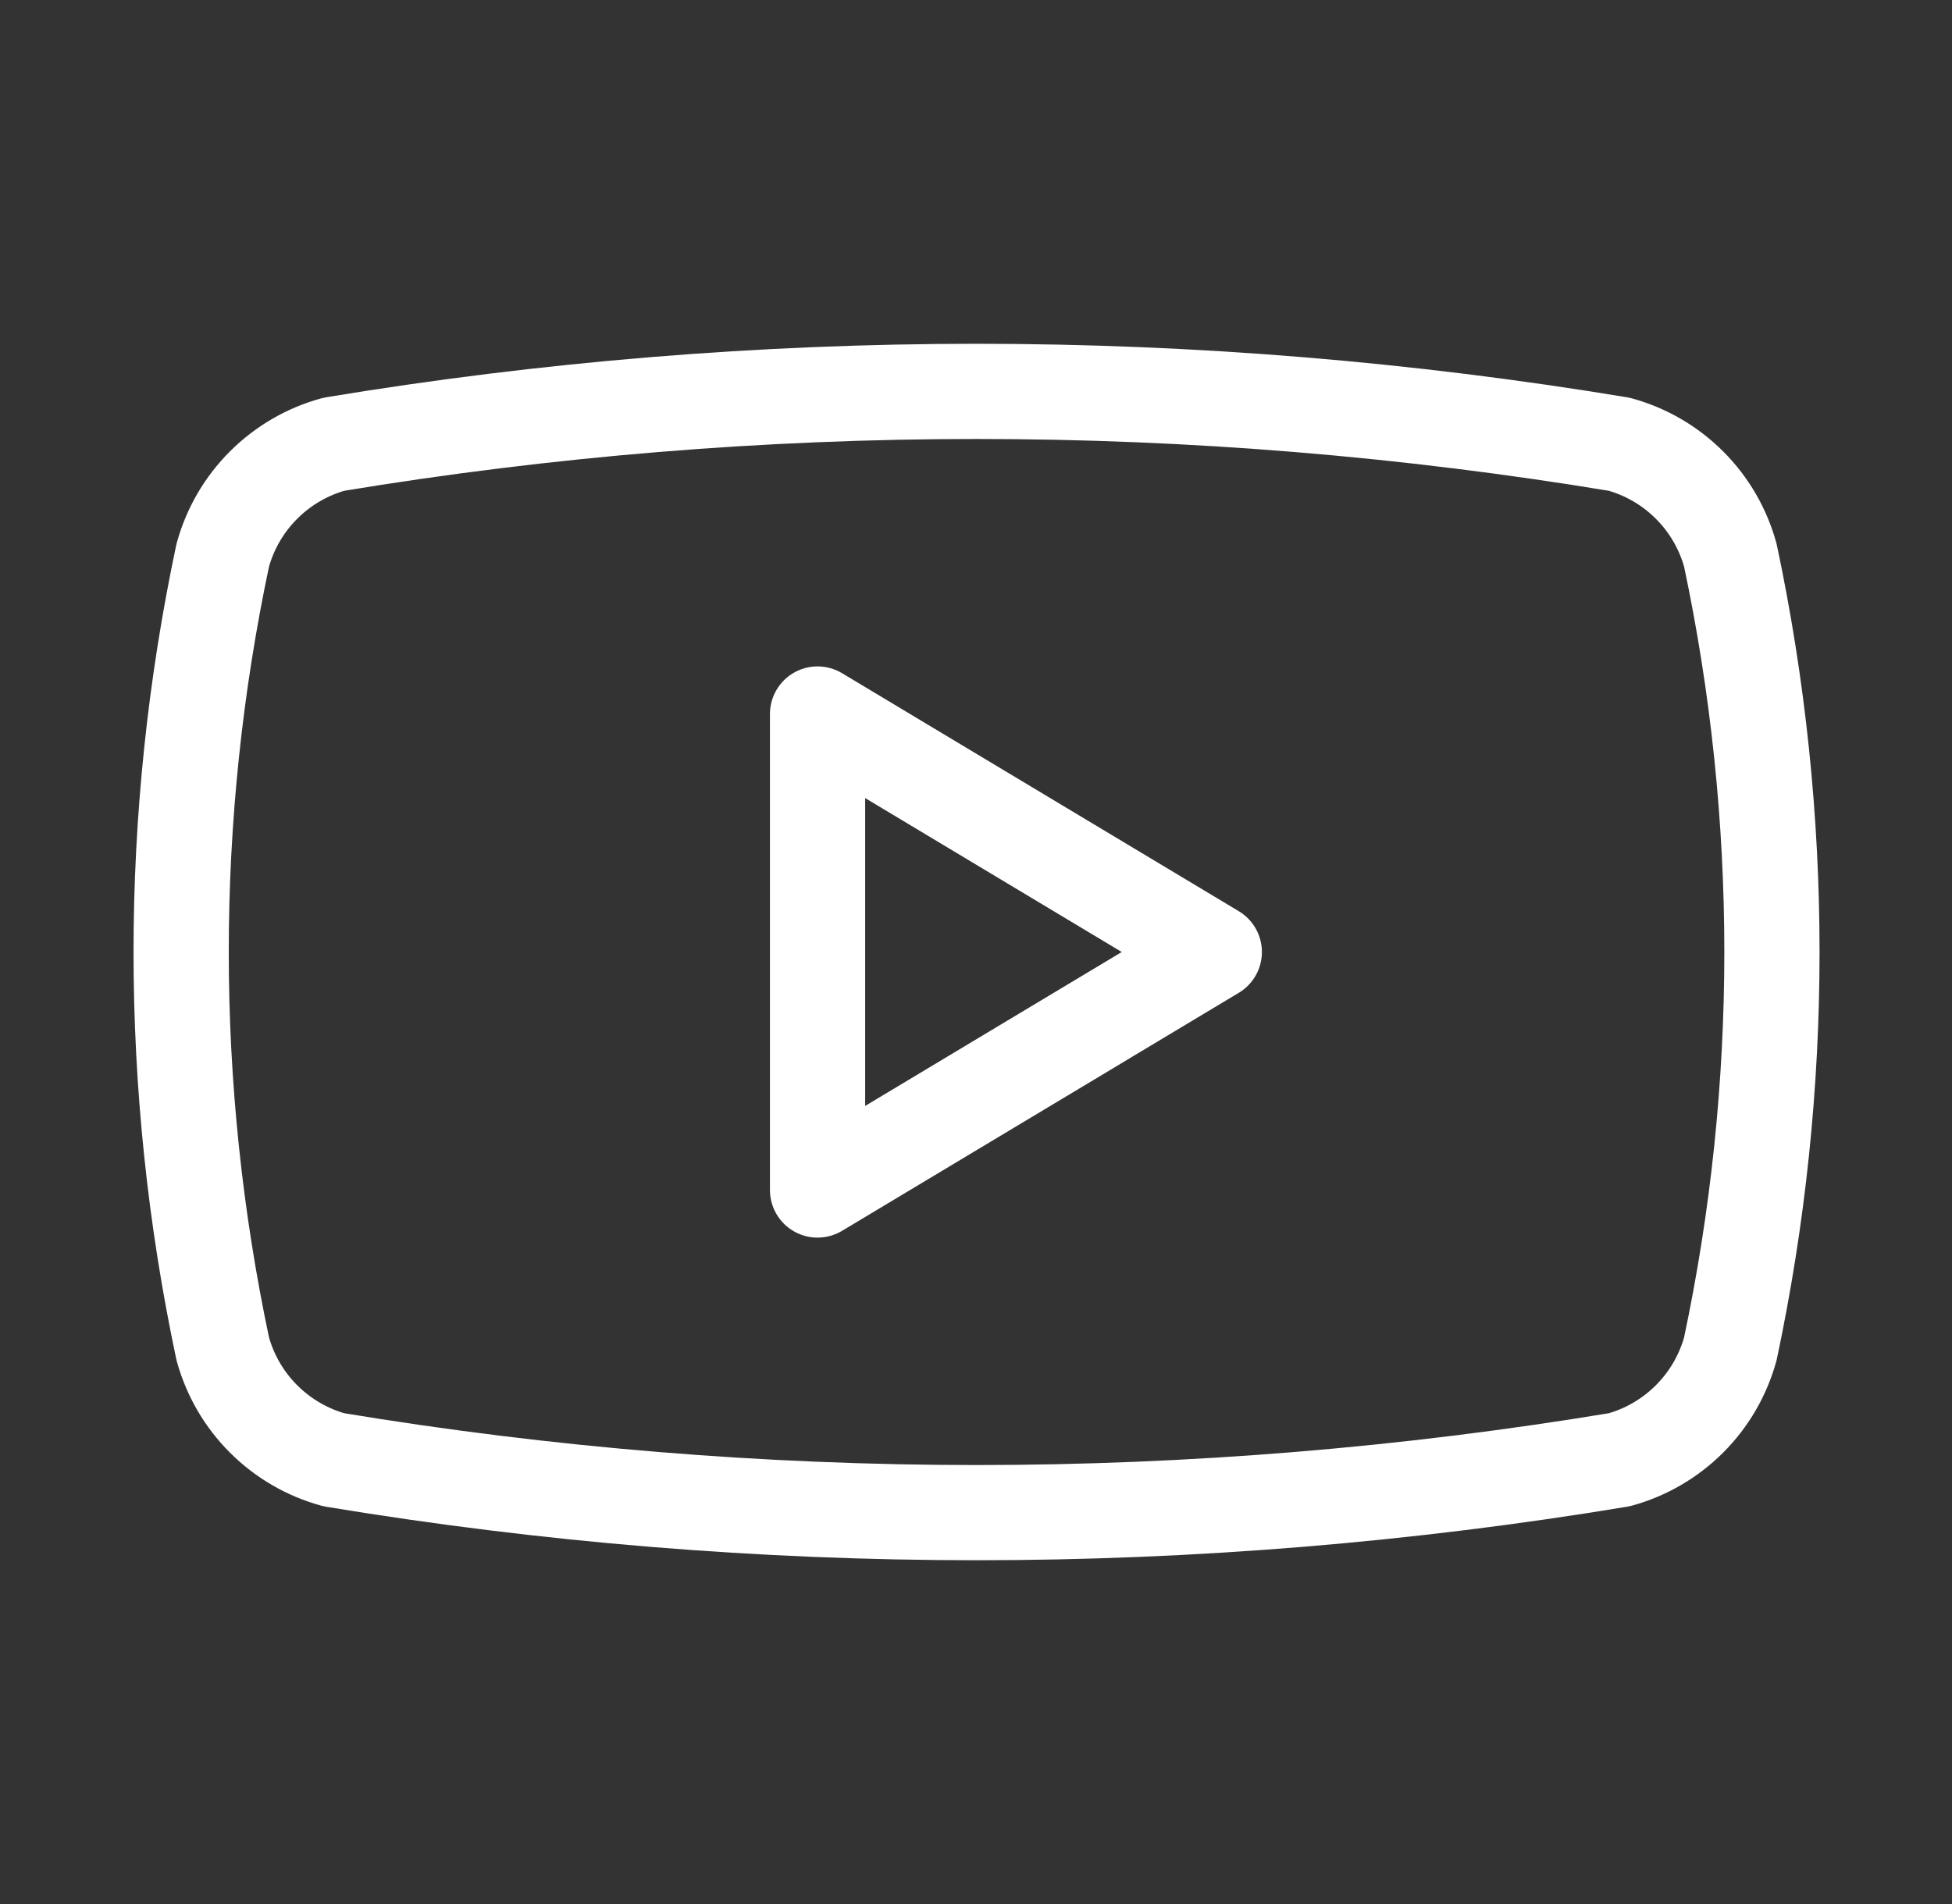
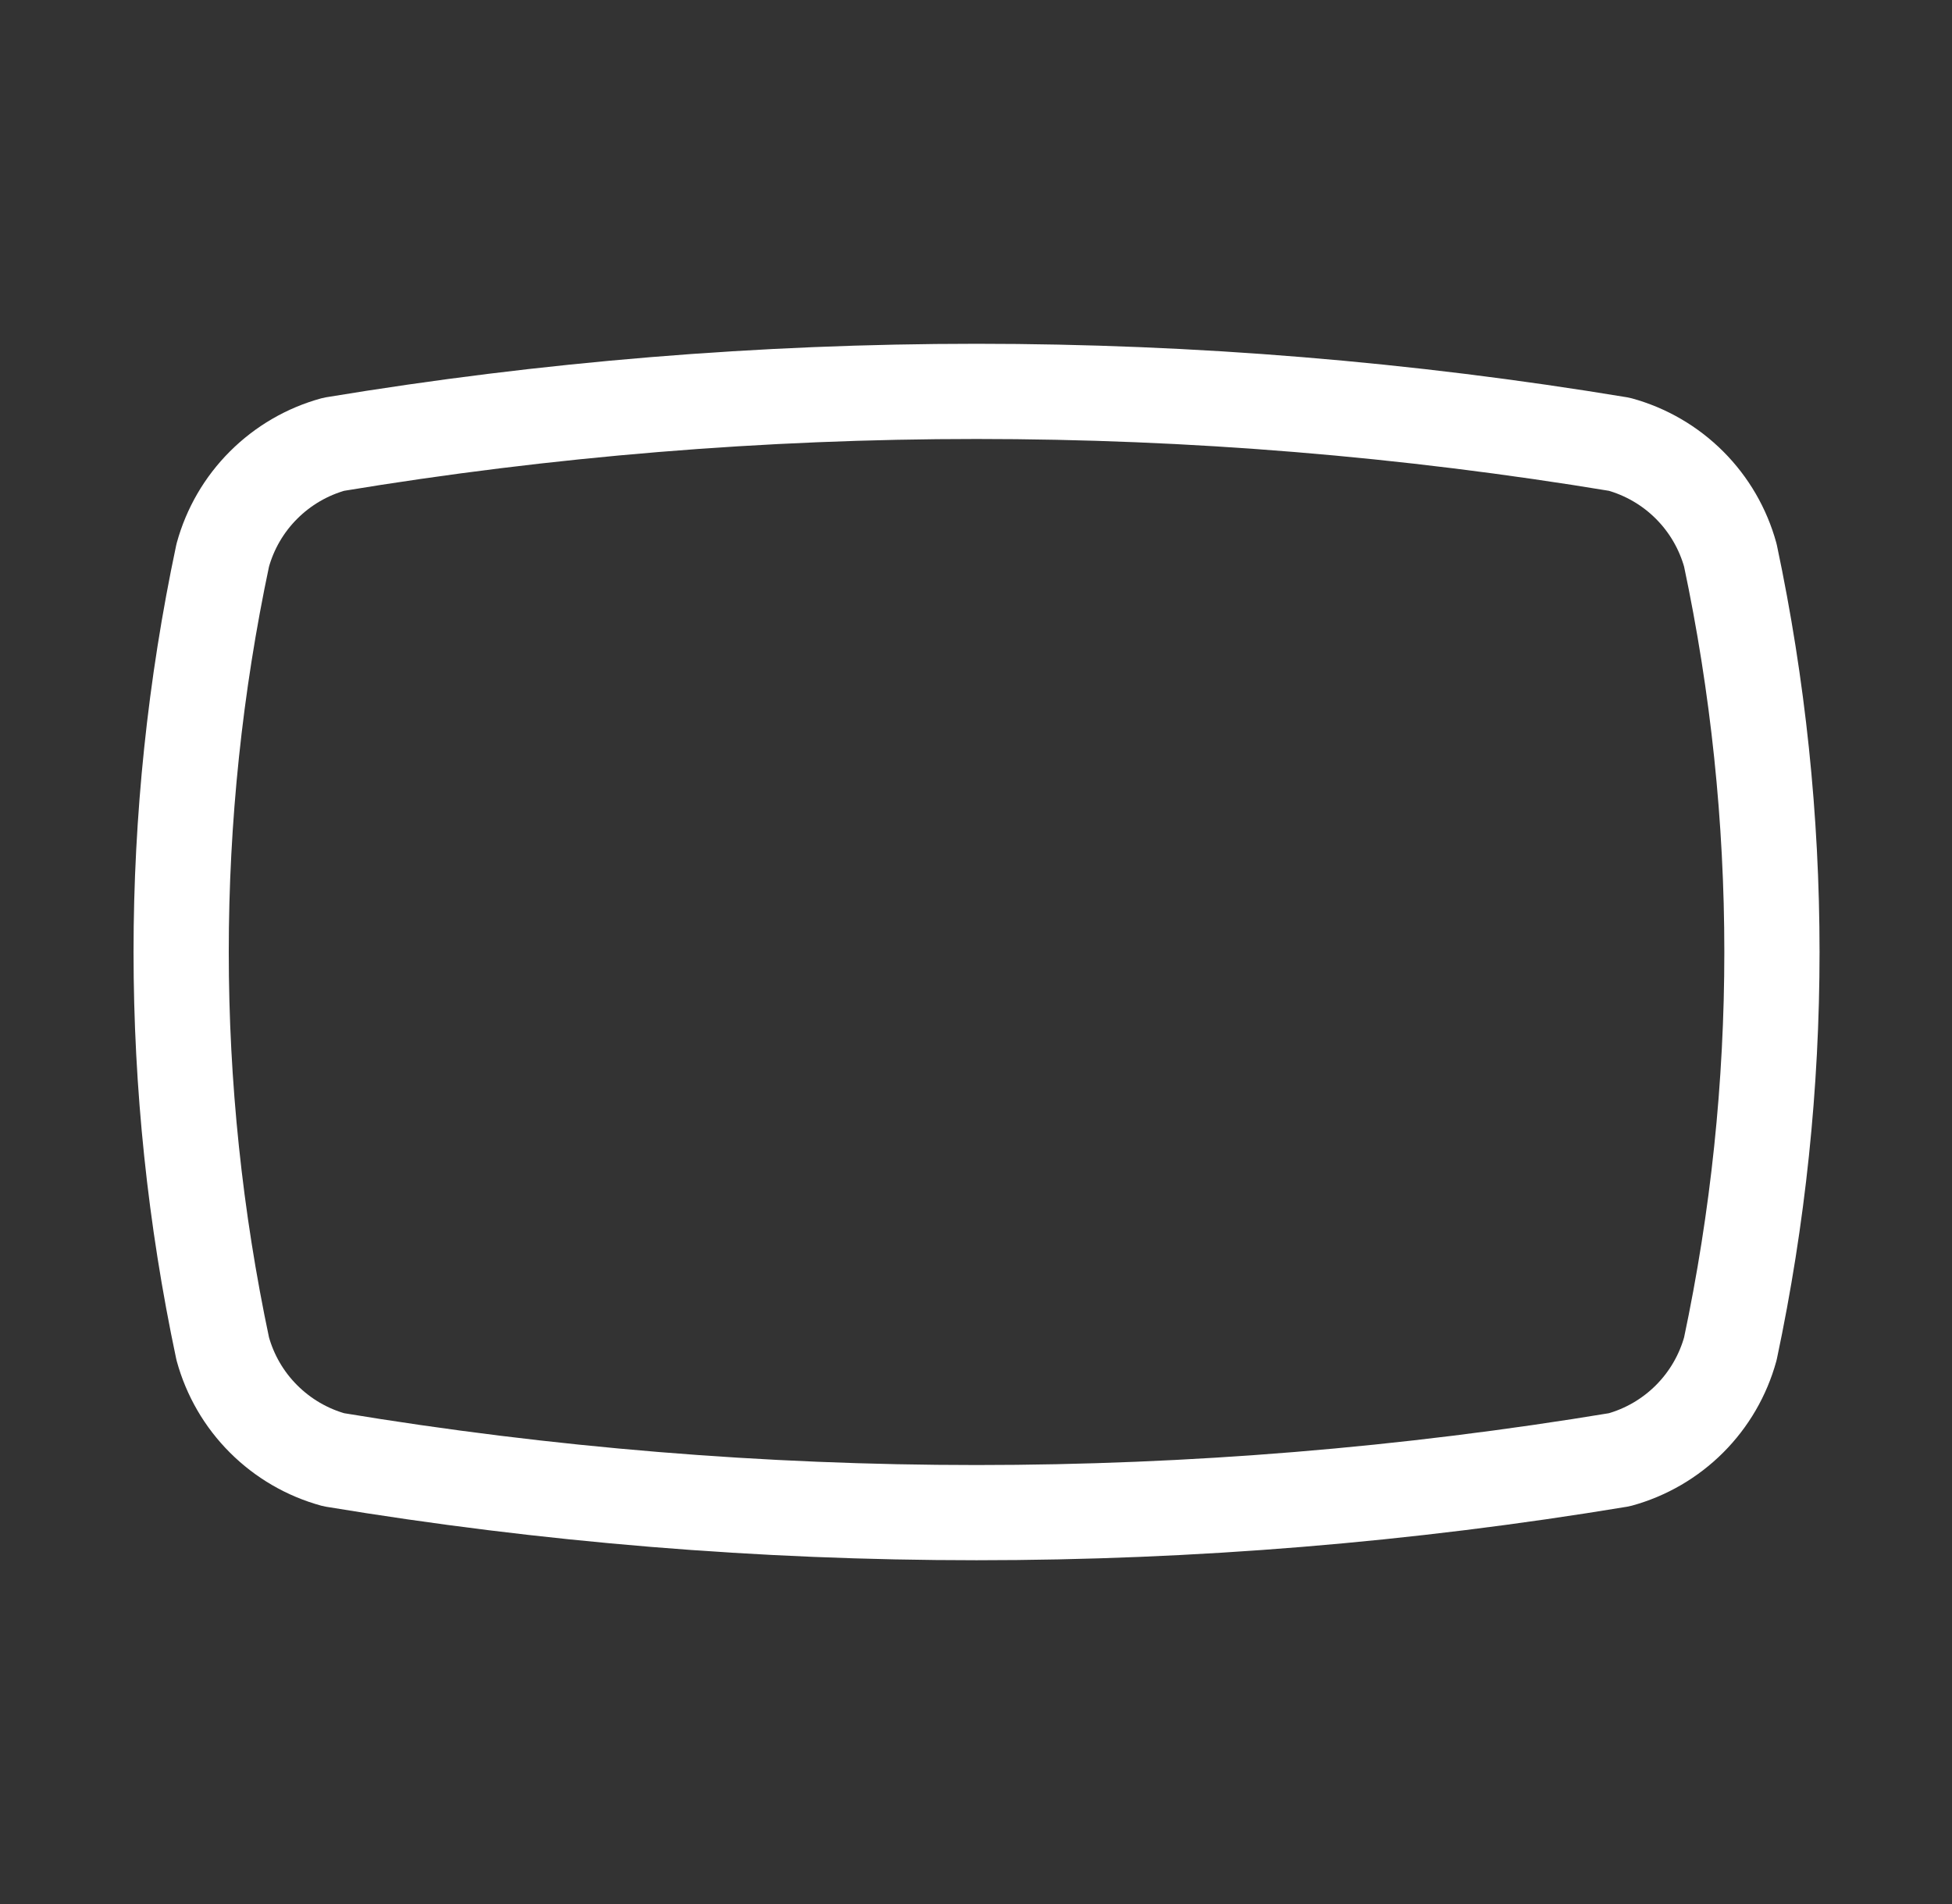
<svg xmlns="http://www.w3.org/2000/svg" width="41" height="40" viewBox="0 0 41 40" fill="none">
  <rect x="0" y="0" width="41" height="40" fill="#333333" stroke="none" />
  <g id="Icons / Youtube">
    <path id="Vector" d="M4.678 28.333C3.514 22.839 3.514 17.161 4.678 11.667C4.831 11.109 5.126 10.6 5.536 10.191C5.945 9.782 6.453 9.486 7.011 9.333C15.95 7.852 25.072 7.852 34.011 9.333C34.569 9.486 35.078 9.782 35.487 10.191C35.896 10.6 36.192 11.109 36.345 11.667C37.509 17.161 37.509 22.839 36.345 28.333C36.192 28.891 35.896 29.4 35.487 29.809C35.078 30.218 34.569 30.514 34.011 30.667C25.072 32.148 15.95 32.148 7.011 30.667C6.453 30.514 5.945 30.218 5.536 29.809C5.126 29.4 4.831 28.891 4.678 28.333Z" stroke="white" stroke-width="2" stroke-linecap="round" stroke-linejoin="round" />
-     <path id="Vector_2" d="M17.172 25L25.505 20L17.172 15V25Z" stroke="white" stroke-width="2" stroke-linecap="round" stroke-linejoin="round" />
  </g>
</svg>